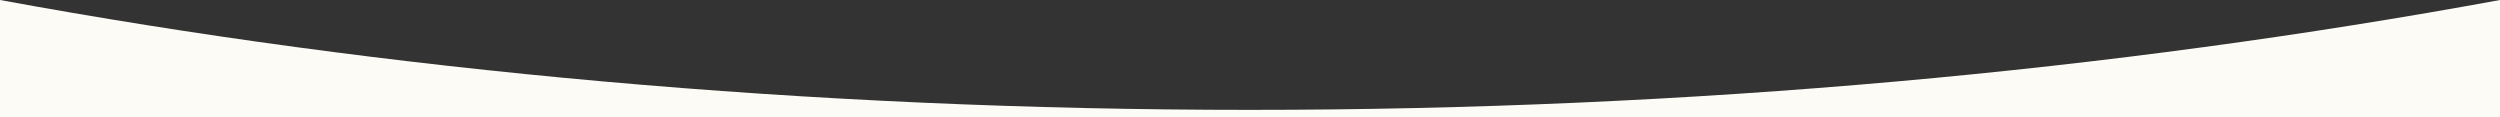
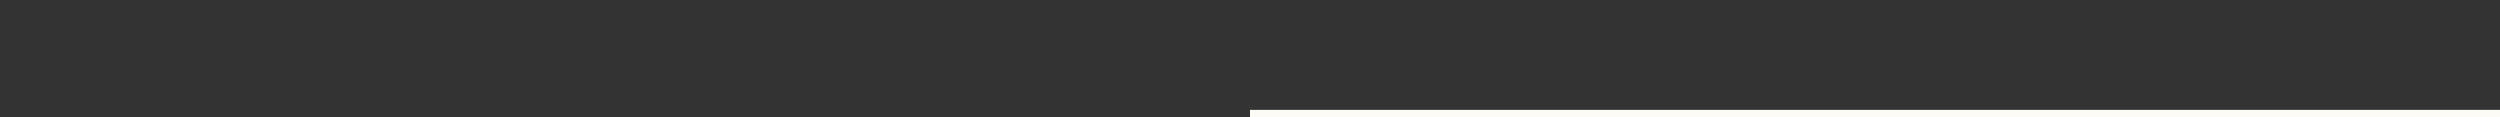
<svg xmlns="http://www.w3.org/2000/svg" id="_レイヤー_1" data-name="レイヤー_1" version="1.1" viewBox="0 0 1280 60">
  <rect x="0" y="0" width="1280" height="60" fill="#333333" stroke="none" />
  <defs>
    <style>
      .st0 {
        fill: #fdfbf5;
      }
    </style>
  </defs>
-   <path class="st0" d="M640,56.251C413.445,56.251,197.334,36.256,0,0v60h1280V0c-197.334,36.256-413.445,56.251-640,56.251Z" />
+   <path class="st0" d="M640,56.251v60h1280V0c-197.334,36.256-413.445,56.251-640,56.251Z" />
</svg>